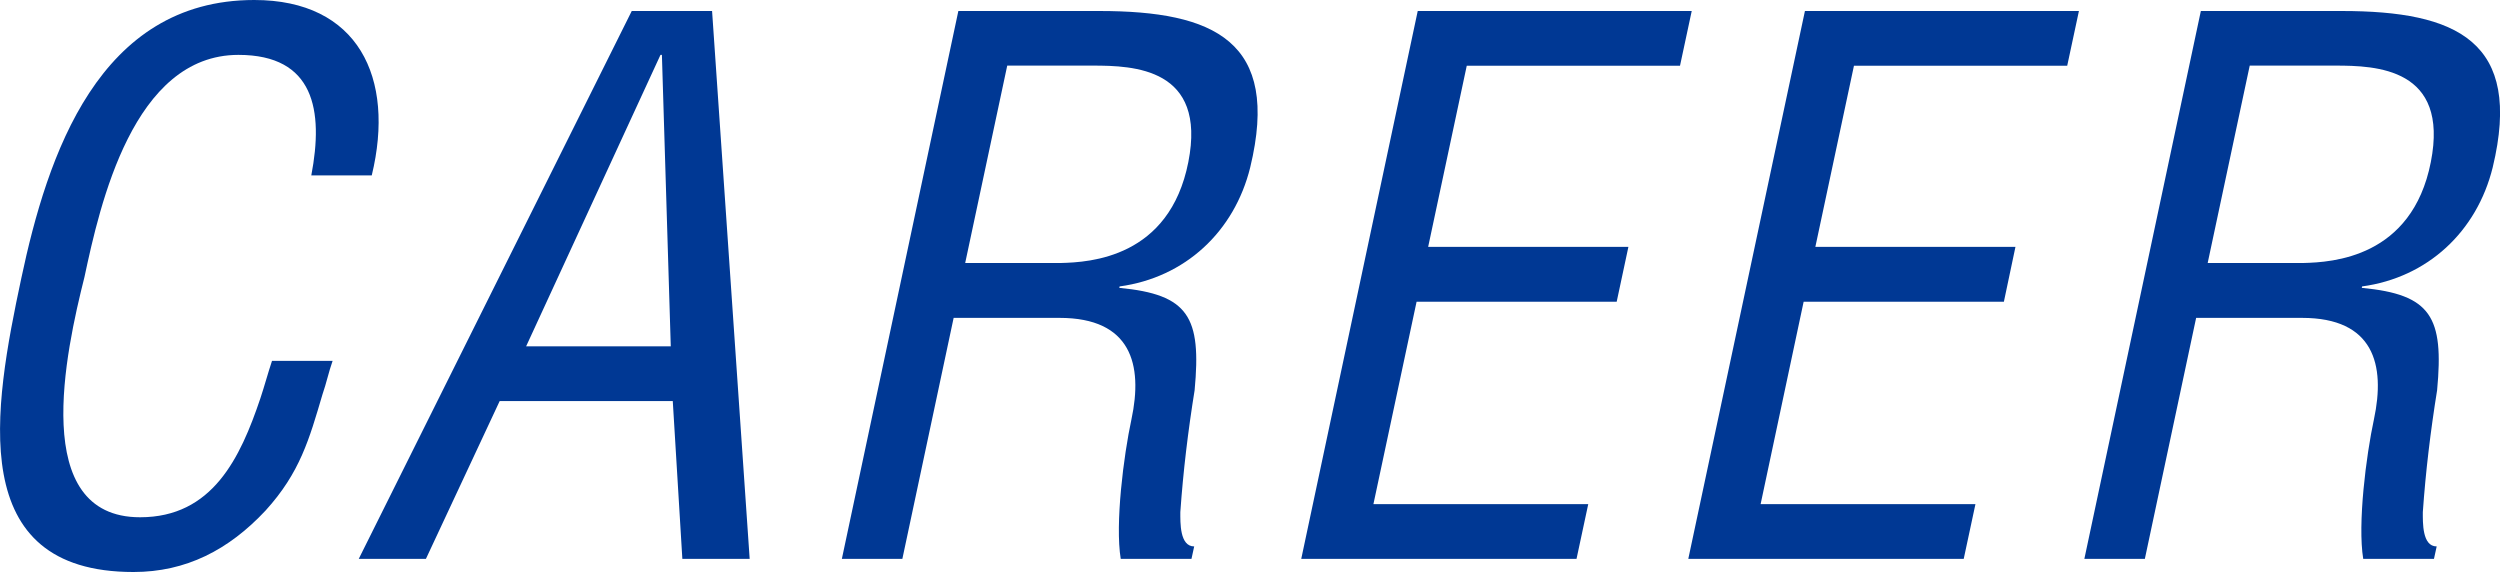
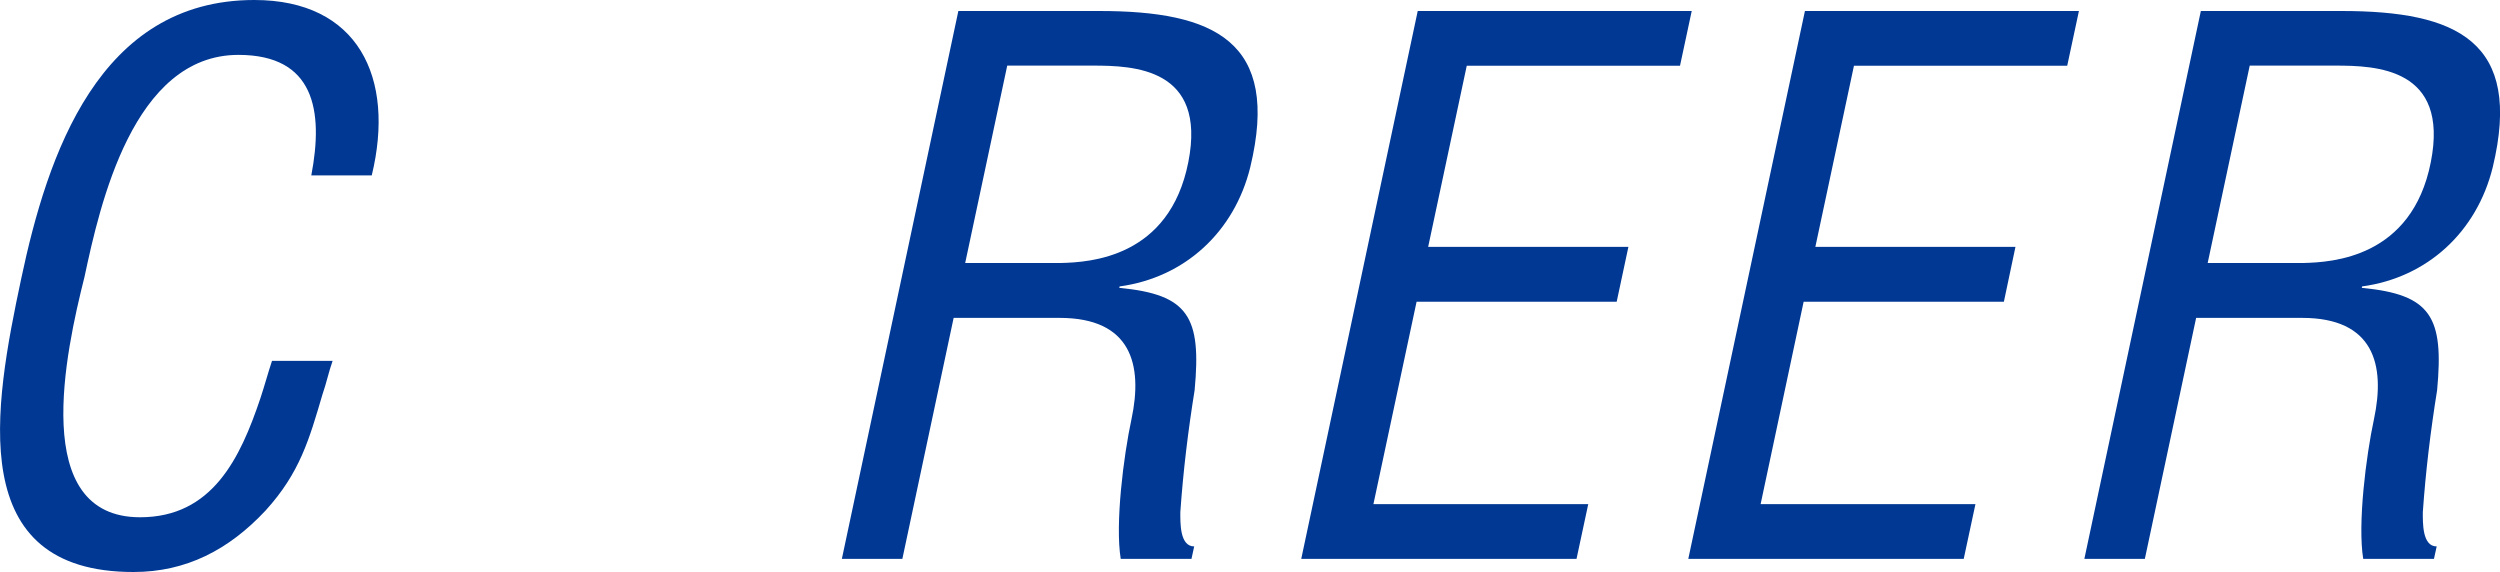
<svg xmlns="http://www.w3.org/2000/svg" id="_レイヤー_2" viewBox="0 0 174.91 40.02">
  <defs>
    <style>.cls-1{fill:#003894;}</style>
  </defs>
  <g id="_レイヤー_1-2">
    <path class="cls-1" d="M21.78,12.27c.87-4.55,.21-8.43-5.1-8.43-7.36,0-9.69,10.48-10.77,15.54-1.31,5.21-3.88,16.81,3.89,16.81,5.06,0,7.01-4.14,8.42-8.33,.29-.87,.52-1.74,.81-2.61h4.24c-.27,.76-.44,1.58-.71,2.35-.92,3.12-1.57,5.47-3.98,8.12-2.58,2.76-5.57,4.3-9.24,4.3C-2.47,40.02-.46,28.62,1.49,19.47,3.32,10.84,6.91,0,17.79,0c7.26,0,9.88,5.42,8.22,12.27h-4.24Z" />
-     <path class="cls-1" d="M46.31,3.84h-.1l-9.4,20.39h10.12l-.62-20.39Zm-2.11-3.07h5.62l2.63,38.33h-4.71l-.67-11.04h-12.11l-5.16,11.04h-4.7L44.2,.77Z" />
    <path class="cls-1" d="M67.54,18.4h6.69c2.01-.05,7.59-.36,8.91-7.06,1.3-6.59-3.83-6.75-6.69-6.75h-5.98l-2.94,13.8Zm-4.4,20.7h-4.24L67.05,.77h9.87c8.02,0,12.69,2.1,10.55,10.94-1.11,4.5-4.56,7.71-9.14,8.33l-.02,.1c4.86,.46,5.75,2.04,5.27,7.16-.46,2.86-.8,5.67-1,8.53,0,.72-.05,2.4,.97,2.4l-.19,.87h-4.95c-.4-2.45,.2-7.21,.75-9.76,.82-3.84-.02-7.1-5.03-7.1h-7.41l-3.59,16.87Z" />
    <polygon class="cls-1" points="91.04 39.1 99.19 .77 118.36 .77 117.54 4.6 102.62 4.6 99.92 17.27 113.93 17.27 113.11 21.11 99.11 21.11 96.09 35.27 111.12 35.27 110.3 39.1 91.04 39.1" />
    <polygon class="cls-1" points="118.12 39.1 126.28 .77 145.45 .77 144.63 4.6 129.71 4.6 127.01 17.27 141.01 17.27 140.2 21.11 126.19 21.11 123.18 35.27 138.21 35.27 137.39 39.1 118.12 39.1" />
    <path class="cls-1" d="M154.47,18.4h6.69c2-.05,7.59-.36,8.91-7.06,1.3-6.59-3.83-6.75-6.69-6.75h-5.98l-2.94,13.8Zm-4.4,20.7h-4.24L153.98,.77h9.86c8.03,0,12.69,2.1,10.56,10.94-1.11,4.5-4.56,7.71-9.14,8.33l-.02,.1c4.86,.46,5.75,2.04,5.27,7.16-.46,2.86-.8,5.67-1,8.53,0,.72-.05,2.4,.97,2.4l-.19,.87h-4.95c-.4-2.45,.2-7.21,.75-9.76,.82-3.84-.02-7.1-5.03-7.1h-7.41l-3.59,16.87Z" />
  </g>
</svg>